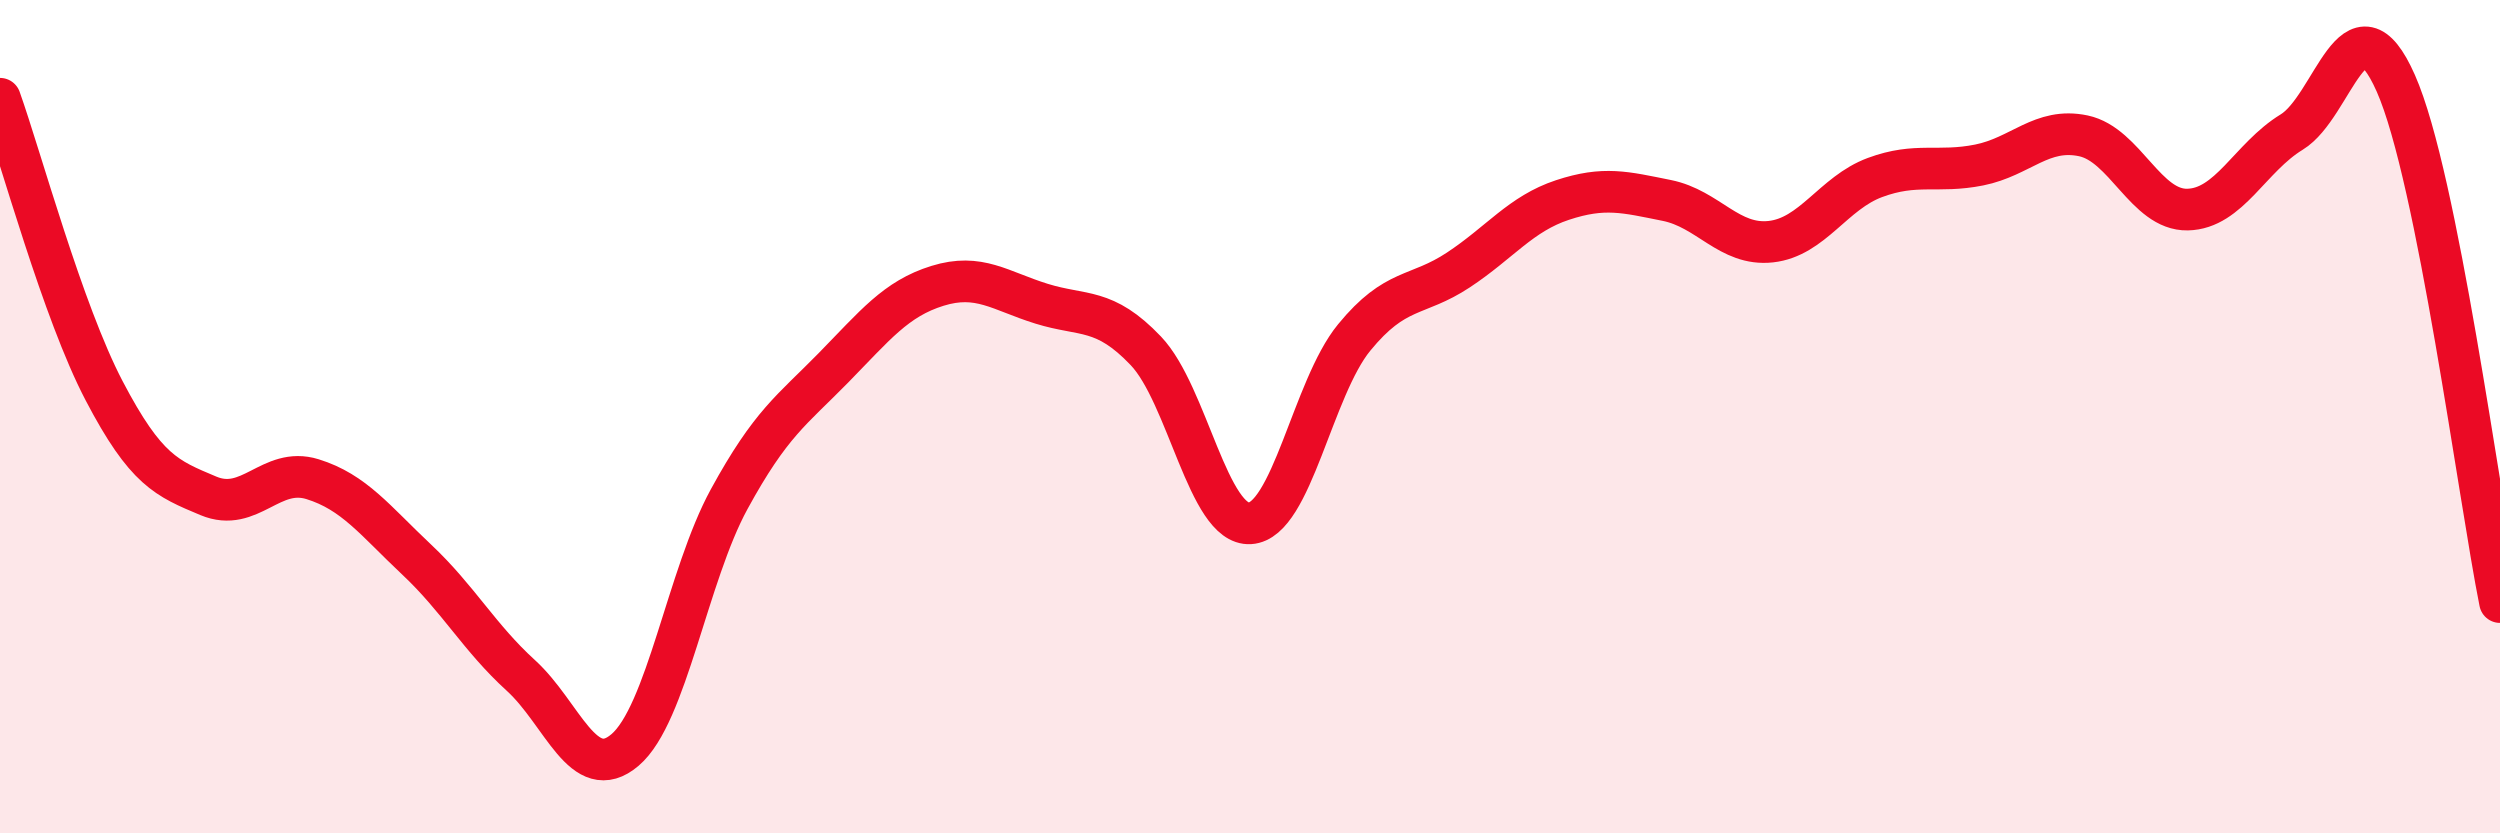
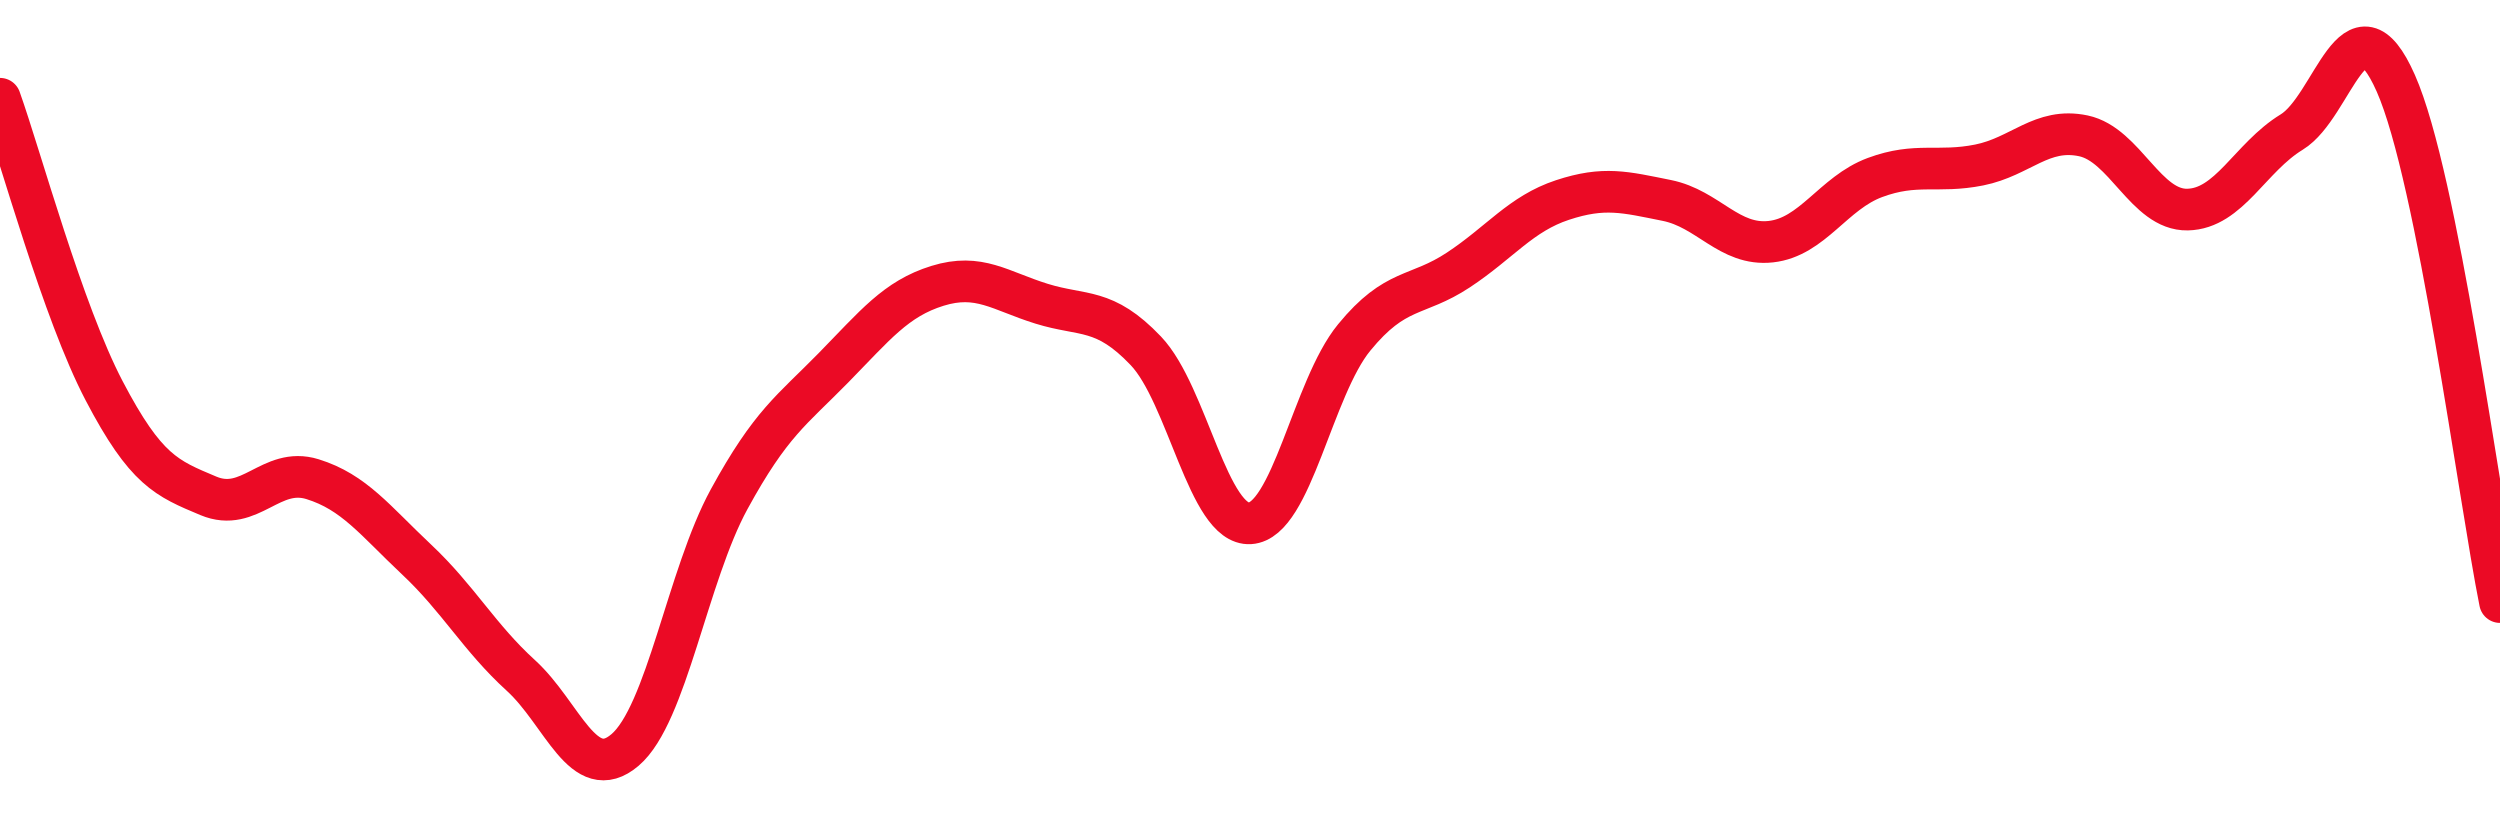
<svg xmlns="http://www.w3.org/2000/svg" width="60" height="20" viewBox="0 0 60 20">
-   <path d="M 0,2.37 C 0.5,3.77 1.5,7.47 2.5,9.38 C 3.5,11.29 4,11.48 5,11.9 C 6,12.32 6.5,11.19 7.5,11.5 C 8.5,11.81 9,12.49 10,13.43 C 11,14.37 11.5,15.3 12.5,16.21 C 13.5,17.12 14,18.85 15,18 C 16,17.15 16.5,13.81 17.5,11.98 C 18.5,10.15 19,9.85 20,8.83 C 21,7.81 21.5,7.17 22.5,6.86 C 23.5,6.55 24,6.98 25,7.29 C 26,7.6 26.5,7.37 27.5,8.42 C 28.5,9.47 29,12.62 30,12.56 C 31,12.5 31.5,9.32 32.5,8.1 C 33.5,6.88 34,7.14 35,6.48 C 36,5.82 36.5,5.13 37.5,4.8 C 38.5,4.47 39,4.61 40,4.81 C 41,5.01 41.5,5.91 42.5,5.8 C 43.5,5.69 44,4.63 45,4.26 C 46,3.89 46.5,4.16 47.5,3.96 C 48.5,3.76 49,3.05 50,3.26 C 51,3.47 51.5,5.05 52.5,5.03 C 53.5,5.01 54,3.78 55,3.17 C 56,2.56 56.5,-0.26 57.5,2 C 58.5,4.26 59.5,11.96 60,14.45L60 20L0 20Z" fill="#EB0A25" opacity="0.1" stroke-linecap="round" stroke-linejoin="round" />
  <path d="M 0,2.37 C 0.5,3.77 1.5,7.47 2.5,9.38 C 3.5,11.29 4,11.48 5,11.9 C 6,12.32 6.5,11.19 7.5,11.5 C 8.5,11.81 9,12.49 10,13.43 C 11,14.37 11.5,15.3 12.5,16.21 C 13.5,17.12 14,18.85 15,18 C 16,17.15 16.5,13.81 17.5,11.98 C 18.5,10.15 19,9.85 20,8.83 C 21,7.81 21.5,7.17 22.5,6.86 C 23.5,6.55 24,6.98 25,7.29 C 26,7.6 26.5,7.37 27.5,8.42 C 28.5,9.47 29,12.62 30,12.56 C 31,12.5 31.5,9.32 32.5,8.1 C 33.5,6.88 34,7.14 35,6.48 C 36,5.82 36.5,5.13 37.5,4.8 C 38.5,4.47 39,4.61 40,4.81 C 41,5.01 41.5,5.91 42.5,5.8 C 43.5,5.69 44,4.63 45,4.26 C 46,3.89 46.5,4.16 47.5,3.96 C 48.5,3.76 49,3.05 50,3.26 C 51,3.47 51.5,5.05 52.5,5.03 C 53.5,5.01 54,3.78 55,3.17 C 56,2.56 56.5,-0.26 57.5,2 C 58.5,4.26 59.5,11.96 60,14.45" stroke="#EB0A25" stroke-width="1" fill="none" stroke-linecap="round" stroke-linejoin="round" />
</svg>